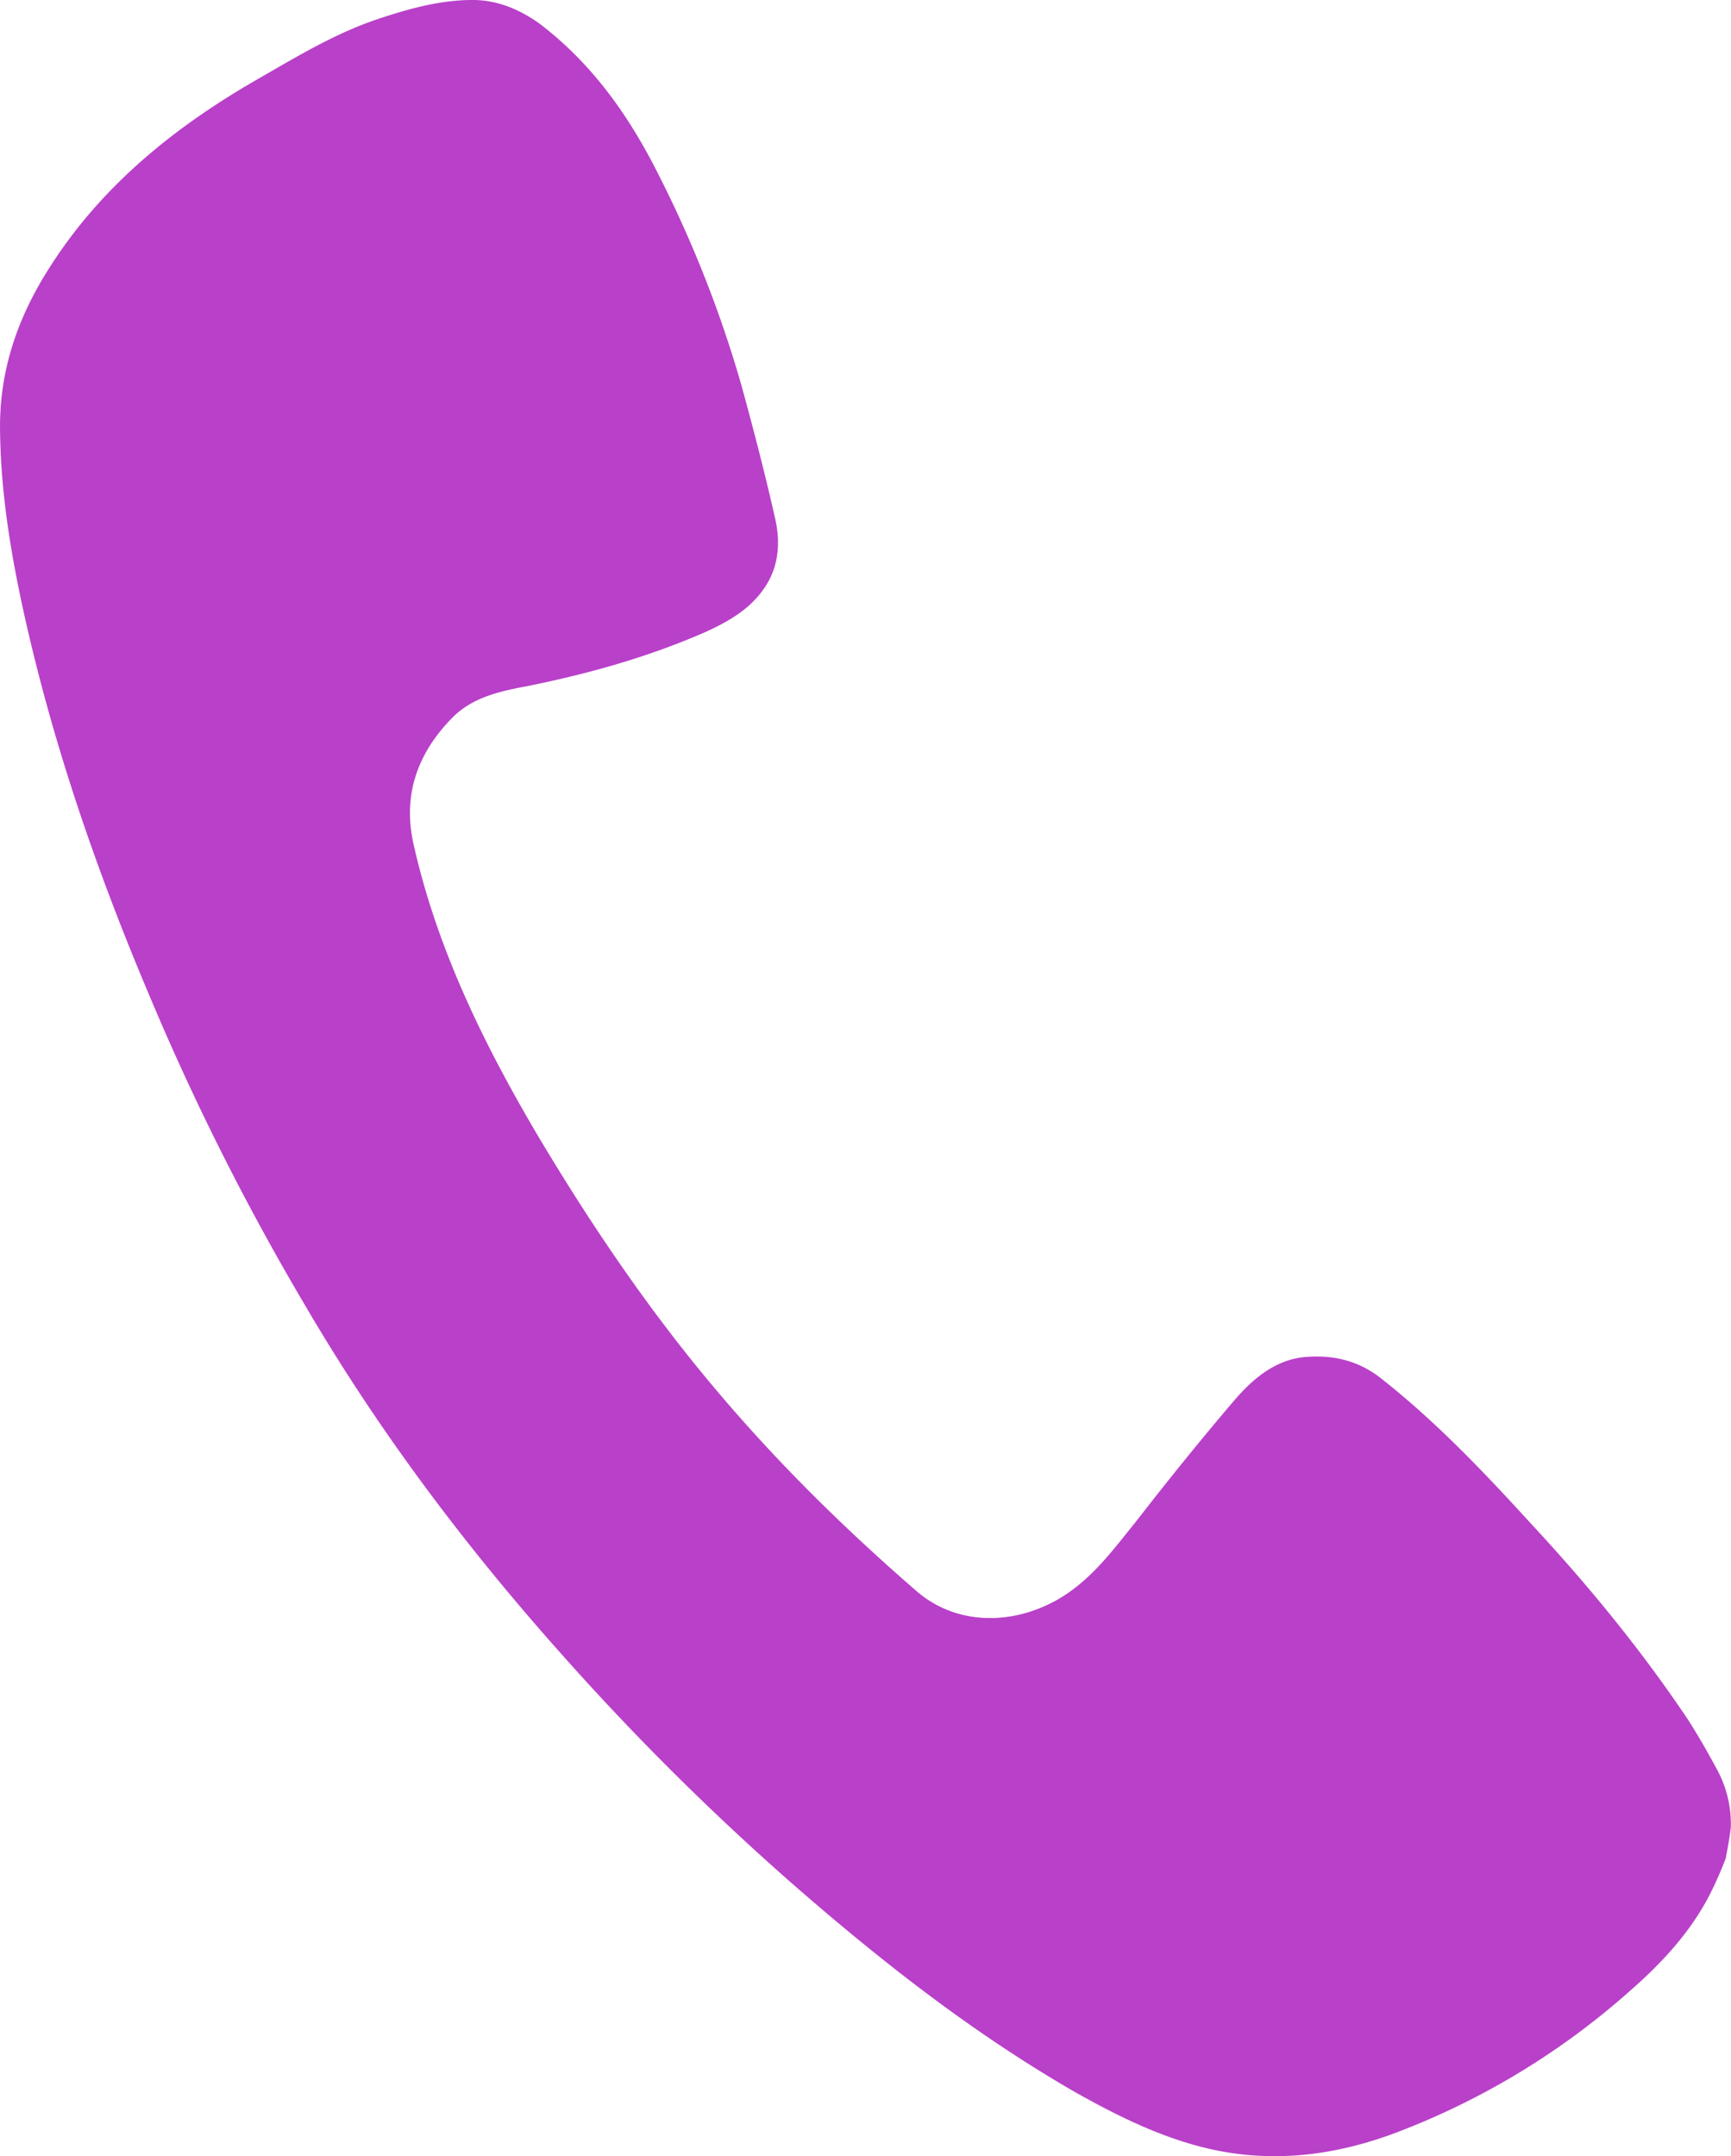
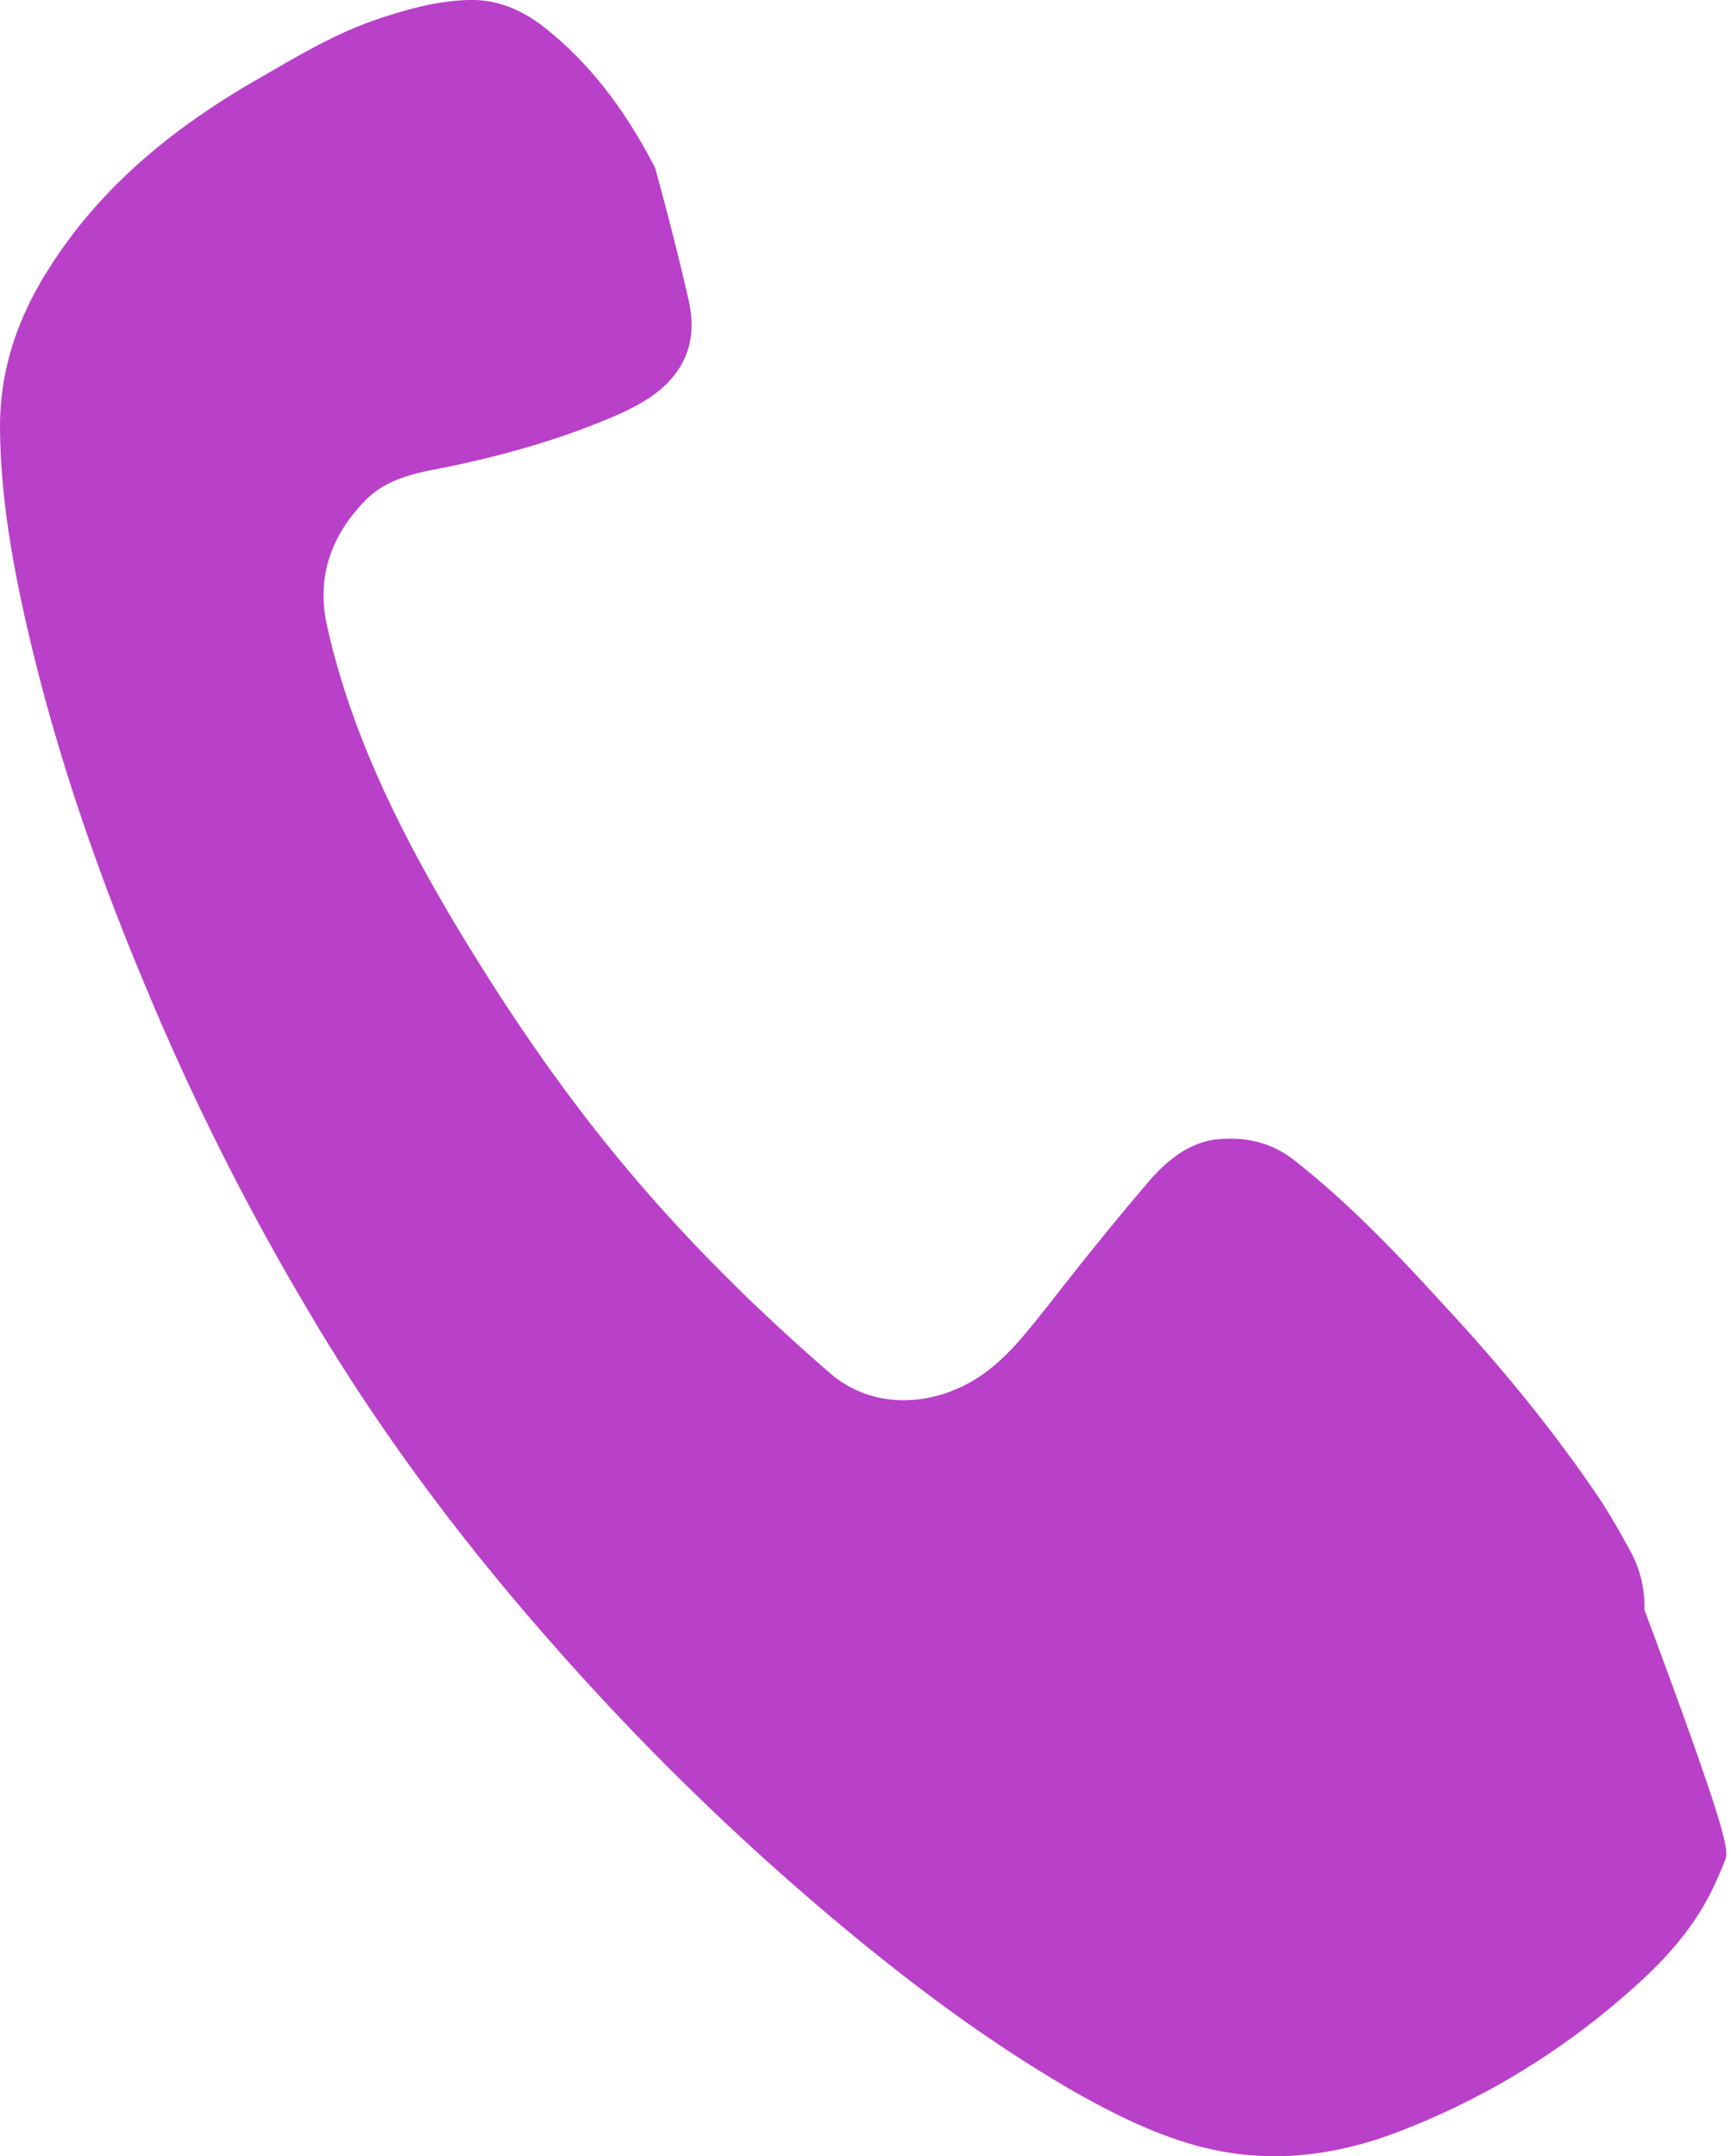
<svg xmlns="http://www.w3.org/2000/svg" viewBox="0 0 640.95 798.44">
  <g id="Слой_2" data-name="Слой 2">
    <g id="Слой_1-2" data-name="Слой 1">
-       <path d="M639,688.16a141.78,141.78,0,0,1-5.84,13.26c-7.29,14.25-18.12,25.8-30,36.14a279,279,0,0,1-86.46,52.25c-24,9-48.53,11.59-73.52,4.75-15.87-4.32-30.63-11.72-45-19.79-37.58-21.65-71.44-48.13-104.15-76.66a966.52,966.52,0,0,1-85.6-85c-36.21-40.57-68.64-83.69-96-130.65A937.11,937.11,0,0,1,55,367.91c-19.64-46.46-36-94.07-46.74-143.6-4.54-21.08-8-42.7-8.24-65-.31-22,6.5-41.67,18.1-59.88C37,69.51,63.75,47.65,94.21,30c14.5-8.31,28.86-17.16,44.84-22.66C150.42,3.52,161.94.18,174.12,0,183.52-.2,192,3.2,199.76,8.74,218.52,23,231.91,41.46,242.59,62.21a440.35,440.35,0,0,1,32,80.67c4.46,16.27,8.67,32.48,12.36,48.85,2.21,9.52,1.41,19-4.72,27.12-5.16,7.08-12.82,11.41-20.59,15-21.55,9.48-44,15.75-67.16,20.37-10,1.87-20,4.22-27.34,11.9-12.61,13-18.1,28.33-14,46.54,8.72,38.8,26,73.95,46,107.86,19.89,33.38,41.76,65.63,66.93,95.24,22.47,26.55,47.15,50.76,73.39,73.5,14.32,12.35,34.93,13,52.58,2.82,12.27-7.23,20.22-18.32,28.86-29,11.77-15.15,23.74-30,36.15-44.54,6.86-8,15.33-15.22,26.62-16.07,10.27-.8,19.45,1.48,27.58,7.85,20.44,16.06,38.32,34.91,55.66,53.91,21.17,22.78,40.83,46.77,58.13,72.58,3.7,5.77,7.1,11.73,10.46,17.93a42.22,42.22,0,0,1,5.38,22C640.43,680.61,639.68,684.5,639,688.16Z" style="fill:#b940c9" />
+       <path d="M639,688.16a141.78,141.78,0,0,1-5.84,13.26c-7.29,14.25-18.12,25.8-30,36.14a279,279,0,0,1-86.46,52.25c-24,9-48.53,11.59-73.52,4.75-15.87-4.32-30.63-11.72-45-19.79-37.58-21.65-71.44-48.13-104.15-76.66a966.52,966.52,0,0,1-85.6-85c-36.21-40.57-68.64-83.69-96-130.65A937.11,937.11,0,0,1,55,367.91c-19.64-46.46-36-94.07-46.74-143.6-4.54-21.08-8-42.7-8.24-65-.31-22,6.5-41.67,18.1-59.88C37,69.51,63.75,47.65,94.21,30c14.5-8.31,28.86-17.16,44.84-22.66C150.42,3.52,161.94.18,174.12,0,183.52-.2,192,3.2,199.76,8.74,218.52,23,231.91,41.46,242.59,62.21c4.46,16.27,8.67,32.48,12.36,48.85,2.21,9.52,1.41,19-4.72,27.12-5.16,7.08-12.82,11.41-20.59,15-21.55,9.48-44,15.75-67.16,20.37-10,1.87-20,4.22-27.34,11.9-12.61,13-18.1,28.33-14,46.54,8.72,38.8,26,73.95,46,107.86,19.89,33.38,41.76,65.63,66.93,95.24,22.47,26.55,47.15,50.76,73.39,73.5,14.32,12.35,34.93,13,52.58,2.82,12.27-7.23,20.22-18.32,28.86-29,11.77-15.15,23.74-30,36.15-44.54,6.86-8,15.33-15.22,26.62-16.07,10.27-.8,19.45,1.48,27.58,7.85,20.44,16.06,38.32,34.91,55.66,53.91,21.17,22.78,40.83,46.77,58.13,72.58,3.7,5.77,7.1,11.73,10.46,17.93a42.22,42.22,0,0,1,5.38,22C640.43,680.61,639.68,684.5,639,688.16Z" style="fill:#b940c9" />
    </g>
  </g>
</svg>